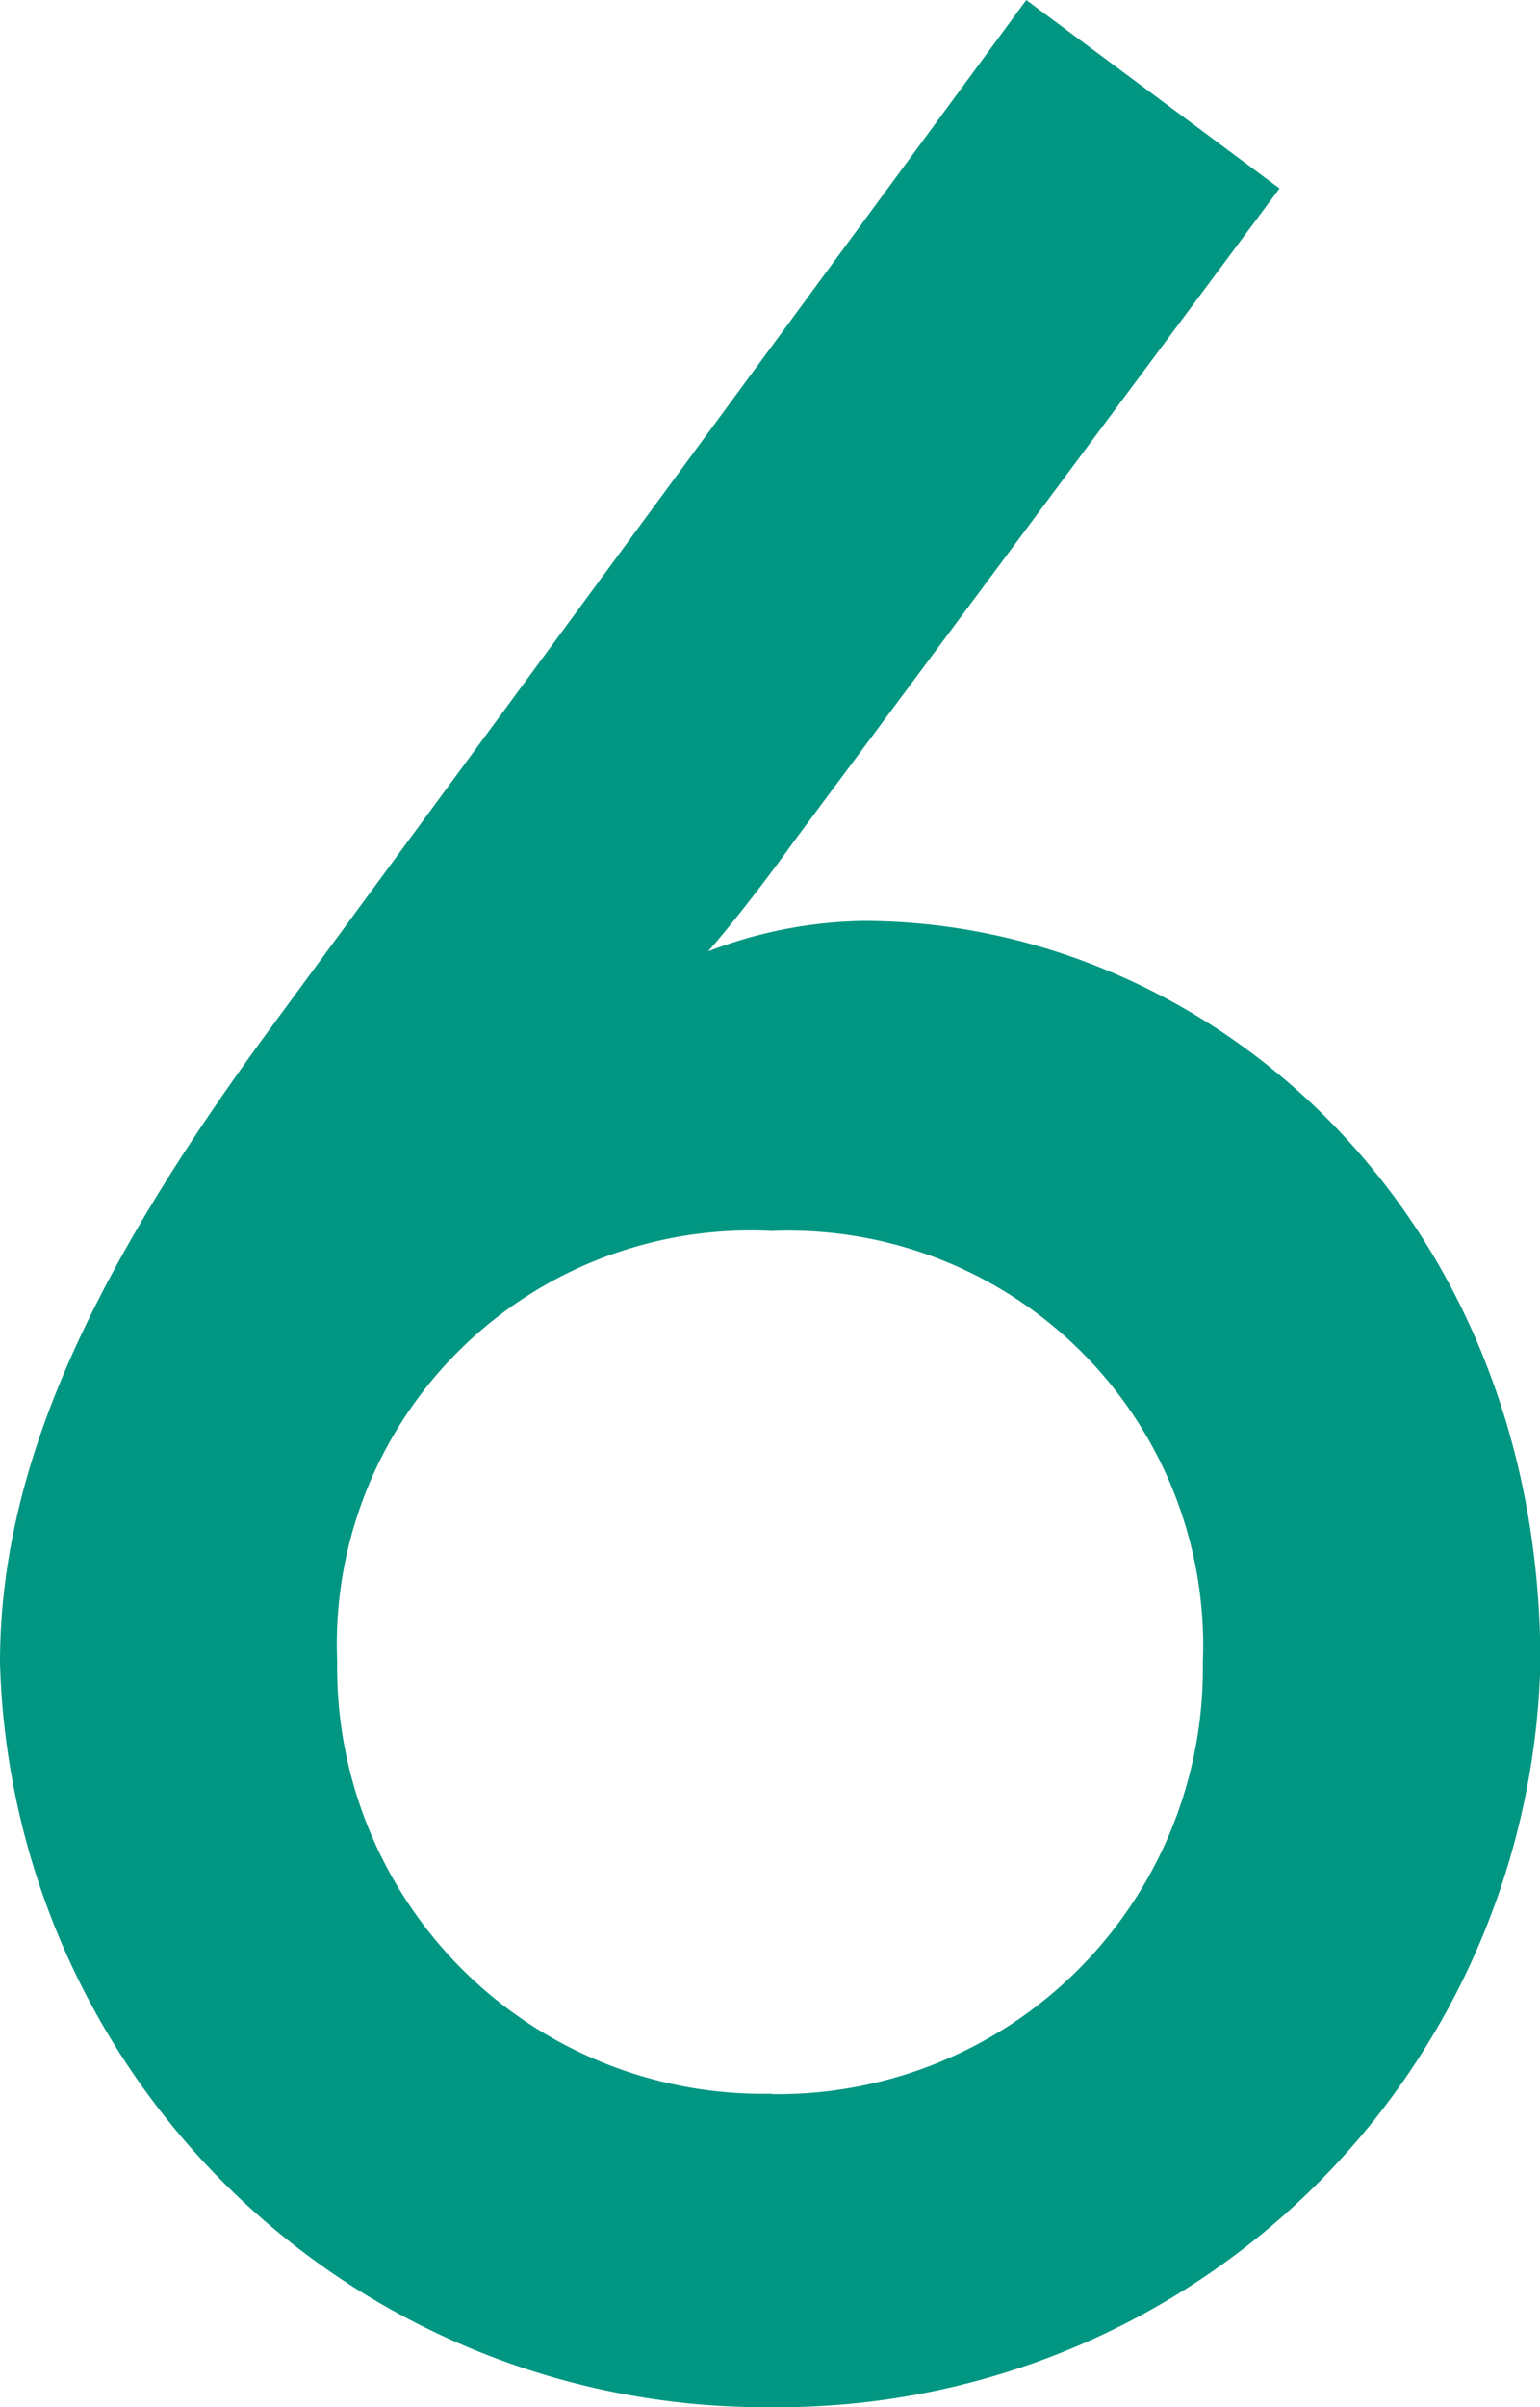
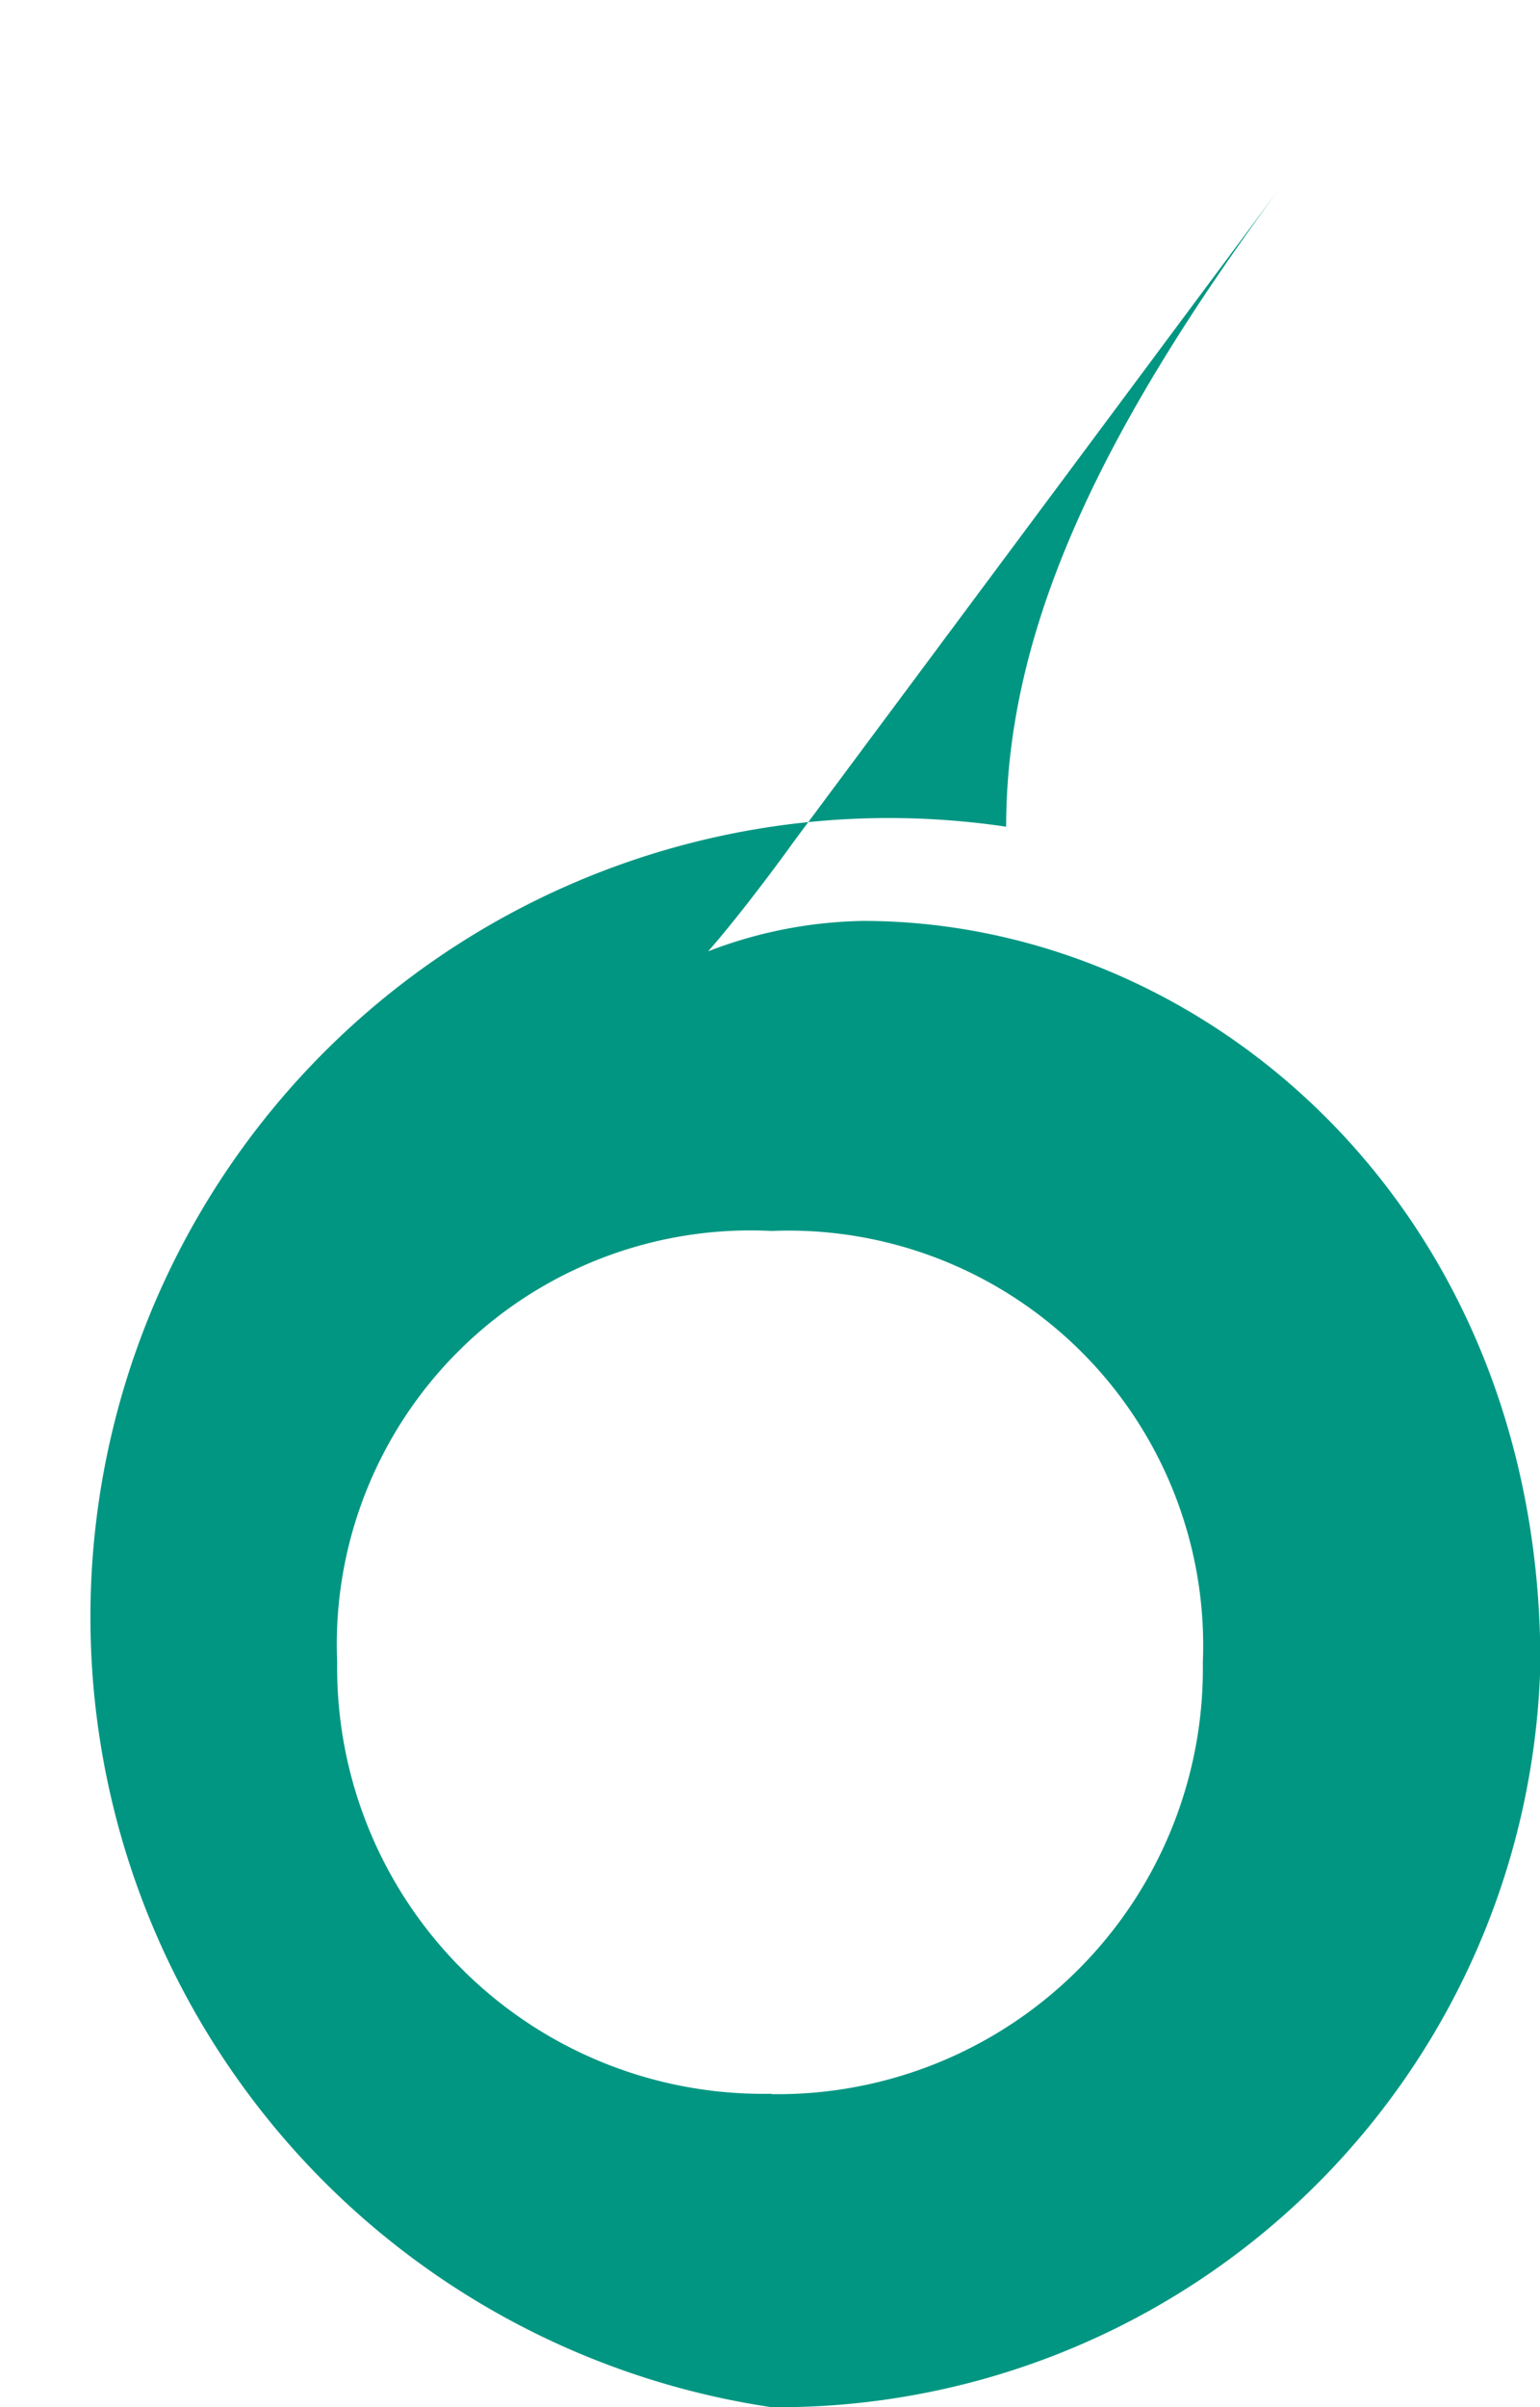
<svg xmlns="http://www.w3.org/2000/svg" width="16.224" height="25.344" viewBox="0 0 16.224 25.344">
-   <path id="パス_9963" data-name="パス 9963" d="M25.516,42.384a8.033,8.033,0,0,0,8.1-7.84c0-4.768-3.52-7.808-7.136-7.808a4.733,4.733,0,0,0-1.632.32c.256-.288.672-.832.9-1.152l5.12-6.88L28.2,17.04,20.268,27.824c-1.888,2.56-2.88,4.64-2.88,6.72A8.062,8.062,0,0,0,25.516,42.384Zm0-3.3a4.488,4.488,0,0,1-4.576-4.544A4.359,4.359,0,0,1,25.516,30a4.369,4.369,0,0,1,4.544,4.544A4.481,4.481,0,0,1,25.516,39.088Z" transform="translate(-17.388 -17.04)" fill="#009682" />
+   <path id="パス_9963" data-name="パス 9963" d="M25.516,42.384a8.033,8.033,0,0,0,8.1-7.84c0-4.768-3.52-7.808-7.136-7.808a4.733,4.733,0,0,0-1.632.32c.256-.288.672-.832.9-1.152l5.12-6.88c-1.888,2.56-2.88,4.64-2.88,6.72A8.062,8.062,0,0,0,25.516,42.384Zm0-3.3a4.488,4.488,0,0,1-4.576-4.544A4.359,4.359,0,0,1,25.516,30a4.369,4.369,0,0,1,4.544,4.544A4.481,4.481,0,0,1,25.516,39.088Z" transform="translate(-17.388 -17.04)" fill="#009682" />
</svg>